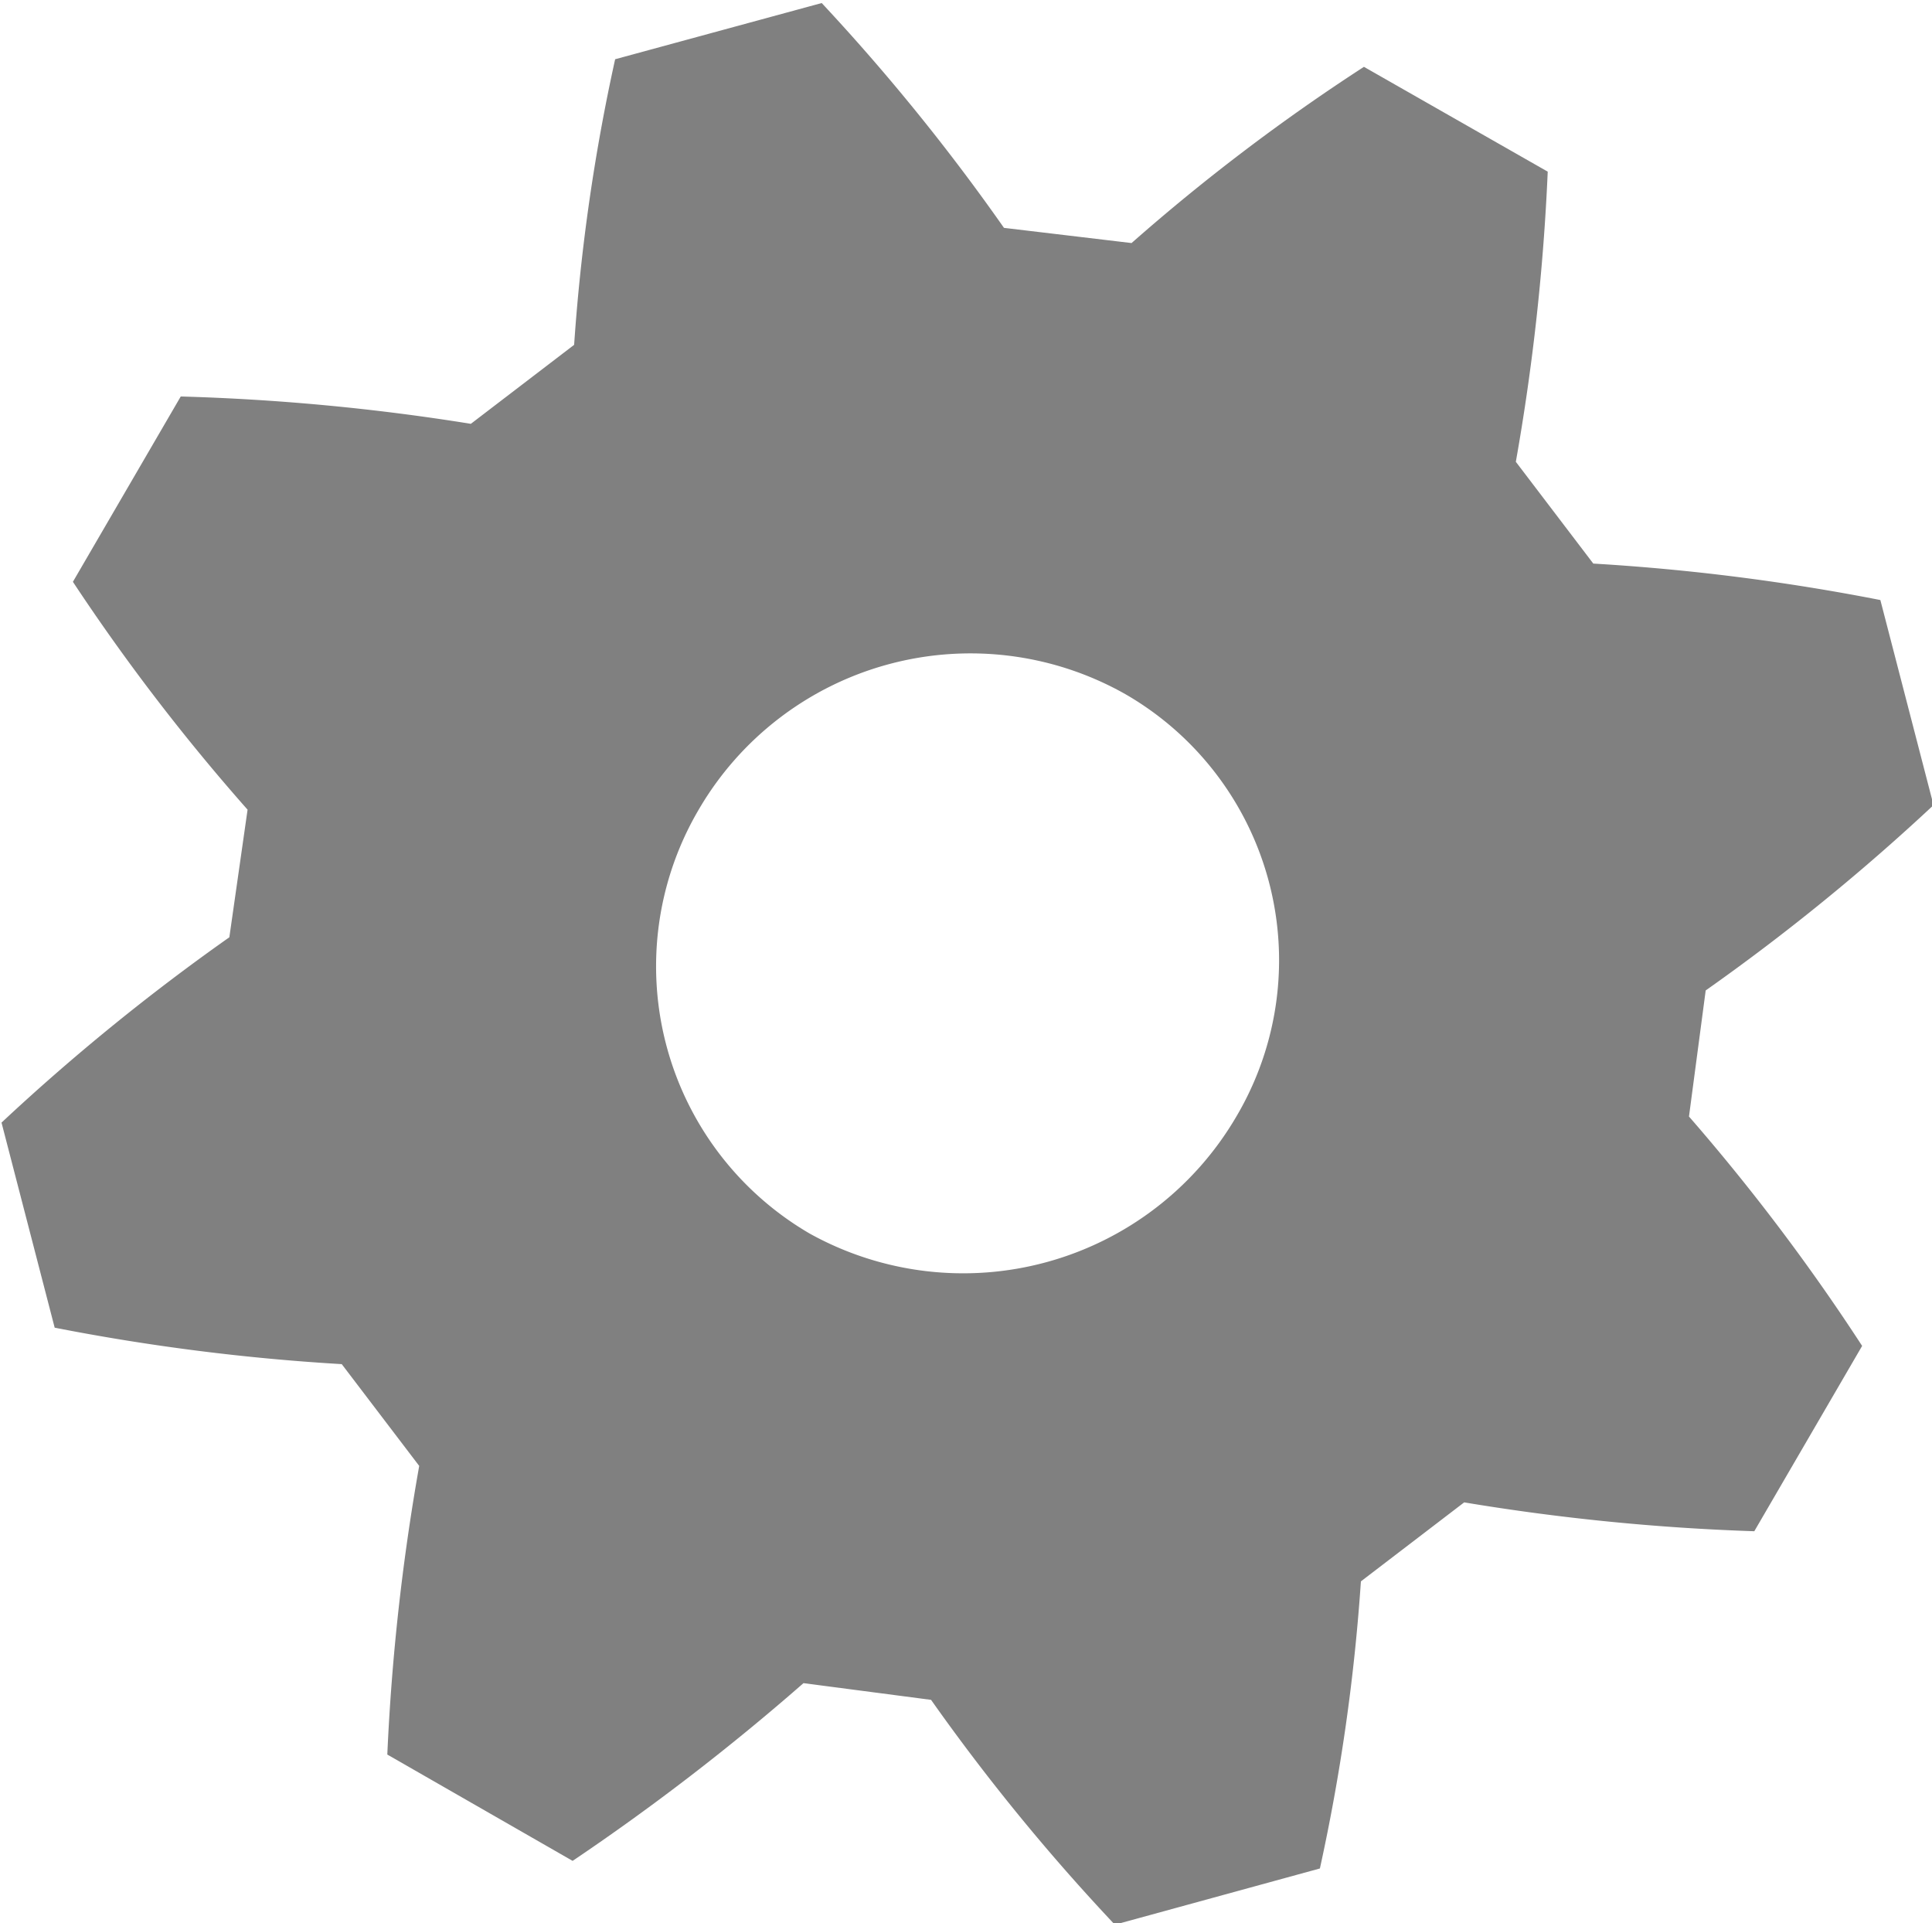
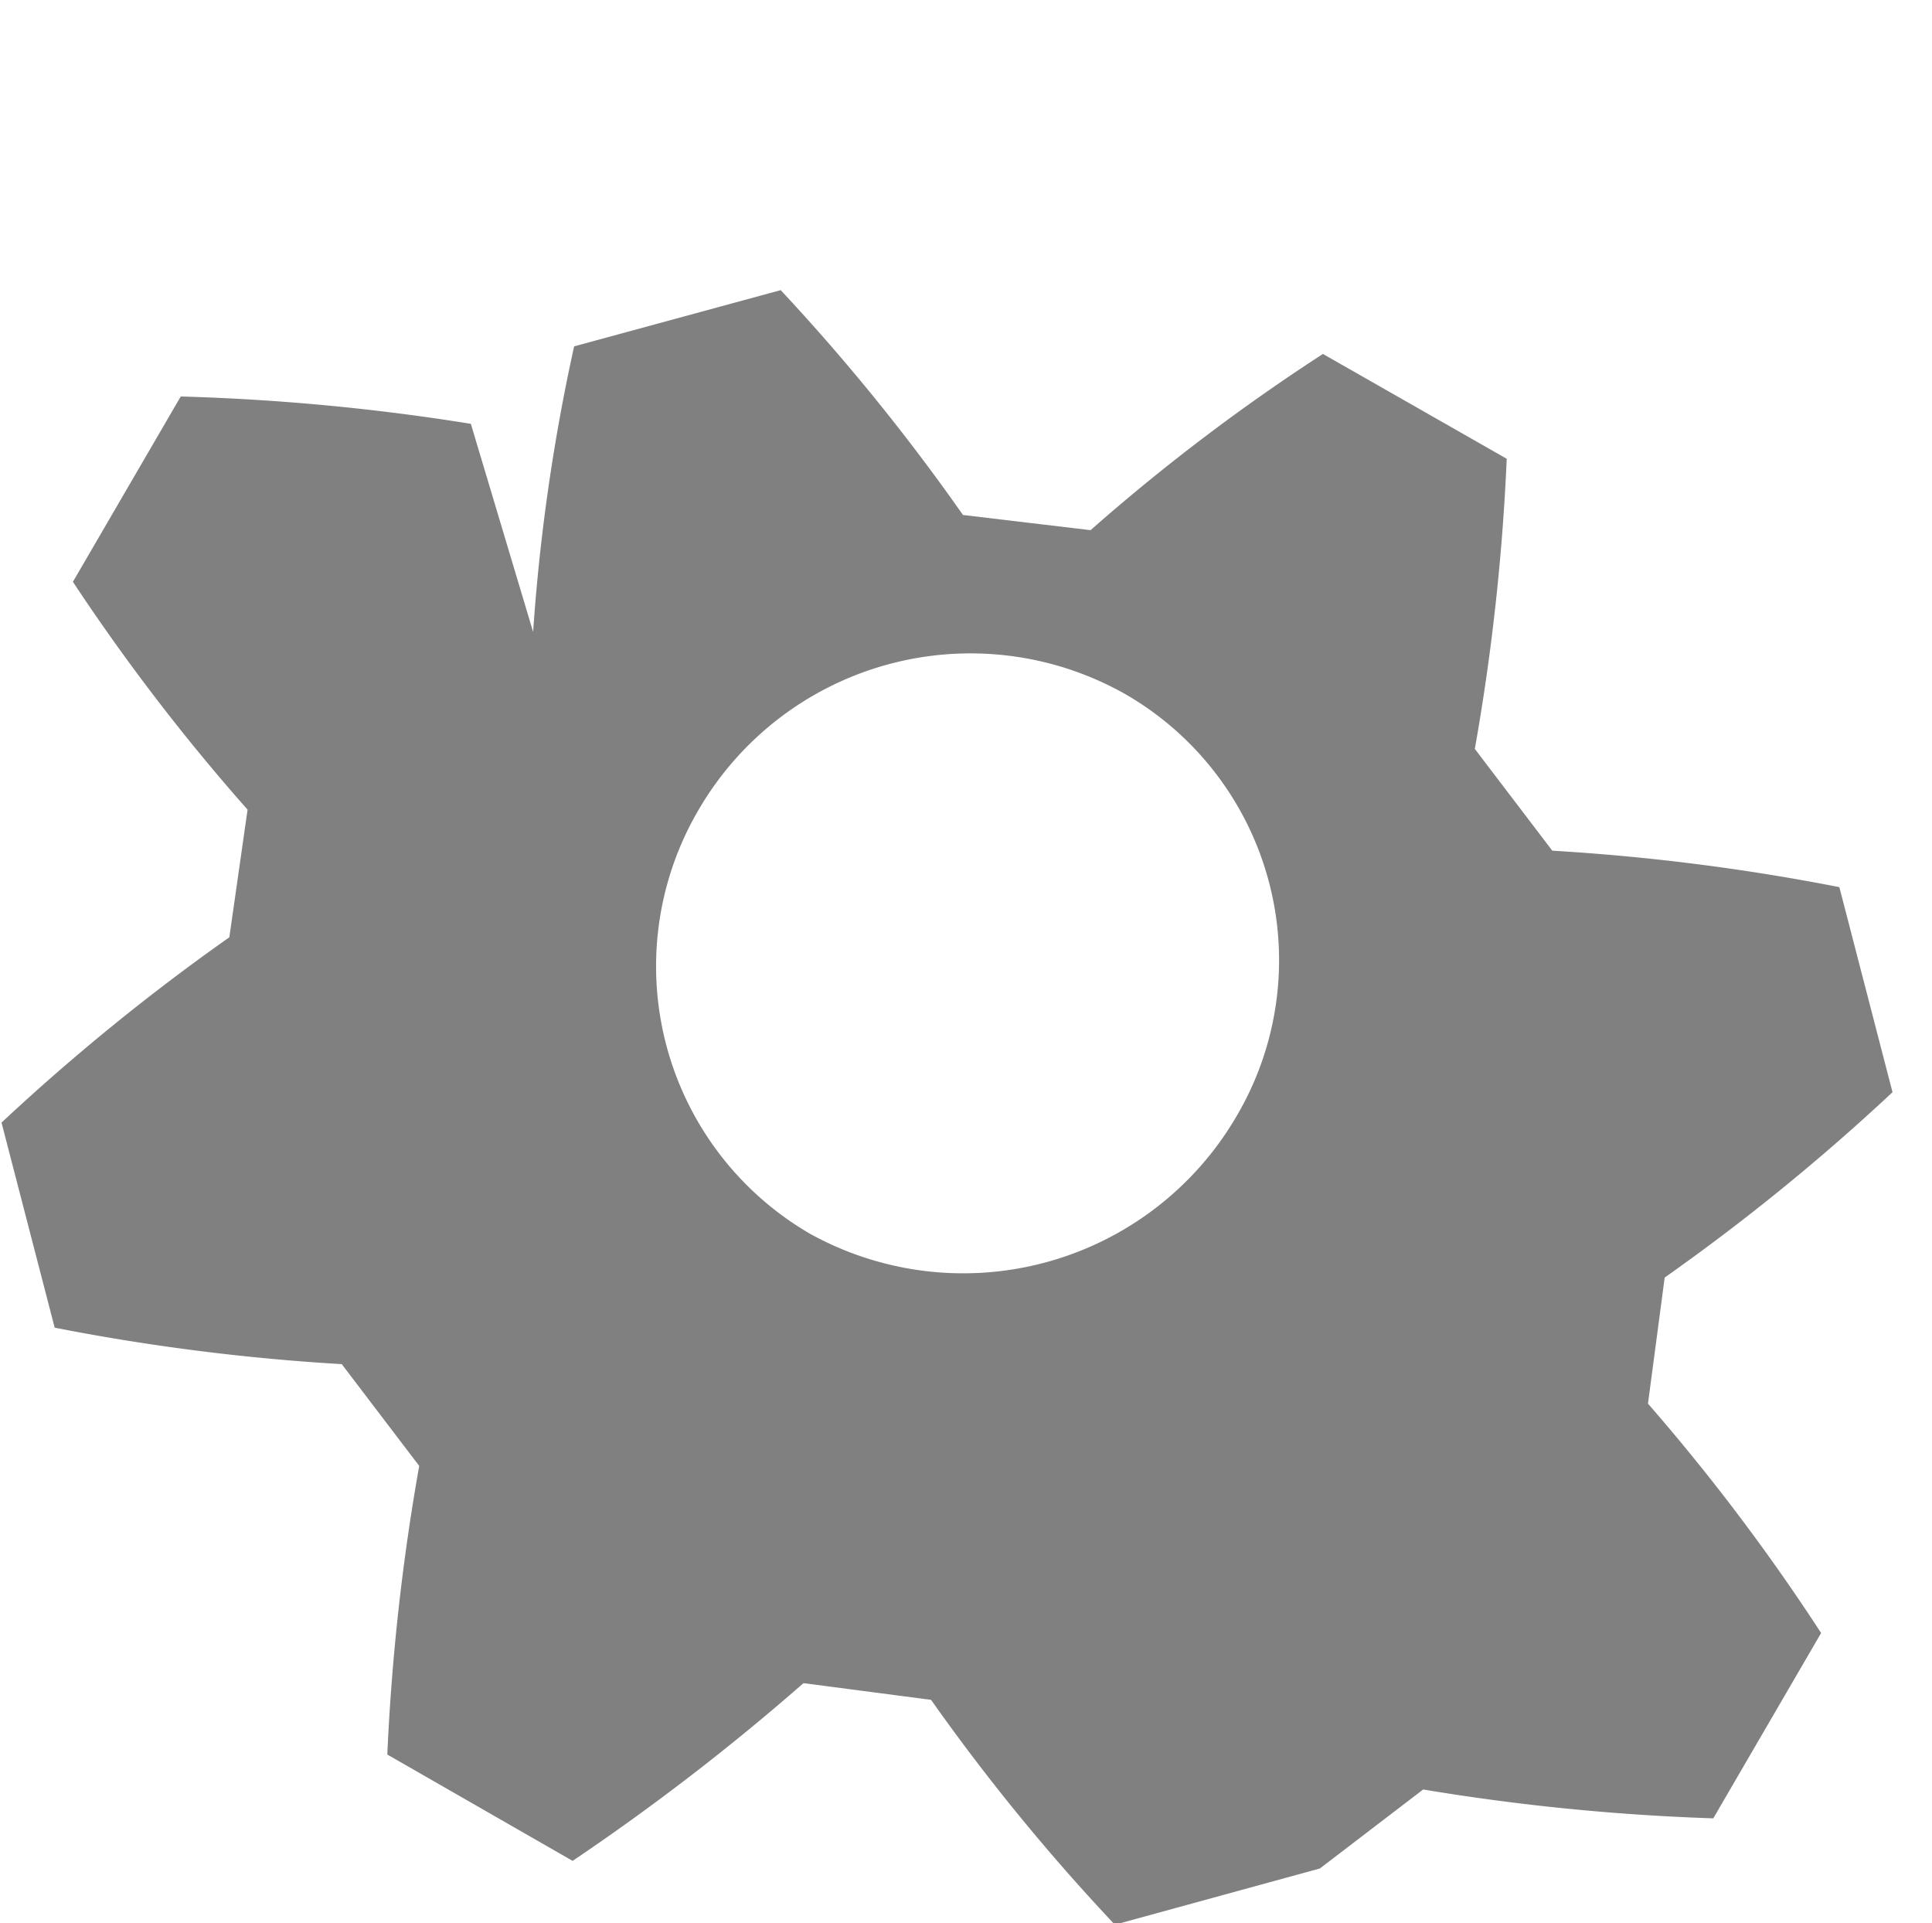
<svg xmlns="http://www.w3.org/2000/svg" width="12.72" height="12.66" viewBox="0 0 12.72 12.66">
  <defs>
    <style>
      .cls-1 {
        fill: #808080;
        fill-rule: evenodd;
      }
    </style>
  </defs>
-   <path class="cls-1" d="M2663.1,1493.91a14.558,14.558,0,0,0-1.91-.18l-0.71,1.22a13.492,13.492,0,0,0,1.15,1.5l-0.12.84a14.055,14.055,0,0,0-1.5,1.22l0.35,1.35a14.163,14.163,0,0,0,1.89.24l0.51,0.67a14.53,14.53,0,0,0-.21,1.9l1.22,0.7a15.248,15.248,0,0,0,1.52-1.17l0.84,0.11a13.536,13.536,0,0,0,1.21,1.48l1.35-.37a12.837,12.837,0,0,0,.27-1.89l0.68-.52a14.536,14.536,0,0,0,1.91.19l0.71-1.22a13.557,13.557,0,0,0-1.14-1.51l0.11-.83a14.055,14.055,0,0,0,1.5-1.22l-0.35-1.35a14.163,14.163,0,0,0-1.89-.24l-0.51-.67a14.494,14.494,0,0,0,.21-1.91l-1.21-.69a13.057,13.057,0,0,0-1.53,1.16l-0.84-.1a13.642,13.642,0,0,0-1.2-1.48l-1.36.37a12.709,12.709,0,0,0-.27,1.88Zm4.31,1.78a2.022,2.022,0,0,1,.73,2.78,2.083,2.083,0,0,1-2.81.77,2.036,2.036,0,0,1-.73-2.79A2.071,2.071,0,0,1,2667.41,1495.69Z" transform="translate(-2660 -1491.12)" />
+   <path class="cls-1" d="M2663.1,1493.91a14.558,14.558,0,0,0-1.91-.18l-0.71,1.22a13.492,13.492,0,0,0,1.15,1.5l-0.12.84a14.055,14.055,0,0,0-1.5,1.22l0.35,1.35a14.163,14.163,0,0,0,1.89.24l0.51,0.67a14.53,14.53,0,0,0-.21,1.9l1.22,0.7a15.248,15.248,0,0,0,1.52-1.17l0.84,0.11a13.536,13.536,0,0,0,1.21,1.48l1.35-.37l0.68-.52a14.536,14.536,0,0,0,1.91.19l0.71-1.22a13.557,13.557,0,0,0-1.14-1.51l0.11-.83a14.055,14.055,0,0,0,1.5-1.22l-0.35-1.35a14.163,14.163,0,0,0-1.89-.24l-0.51-.67a14.494,14.494,0,0,0,.21-1.91l-1.21-.69a13.057,13.057,0,0,0-1.53,1.16l-0.84-.1a13.642,13.642,0,0,0-1.2-1.48l-1.36.37a12.709,12.709,0,0,0-.27,1.88Zm4.31,1.78a2.022,2.022,0,0,1,.73,2.78,2.083,2.083,0,0,1-2.81.77,2.036,2.036,0,0,1-.73-2.79A2.071,2.071,0,0,1,2667.41,1495.69Z" transform="translate(-2660 -1491.12)" />
</svg>